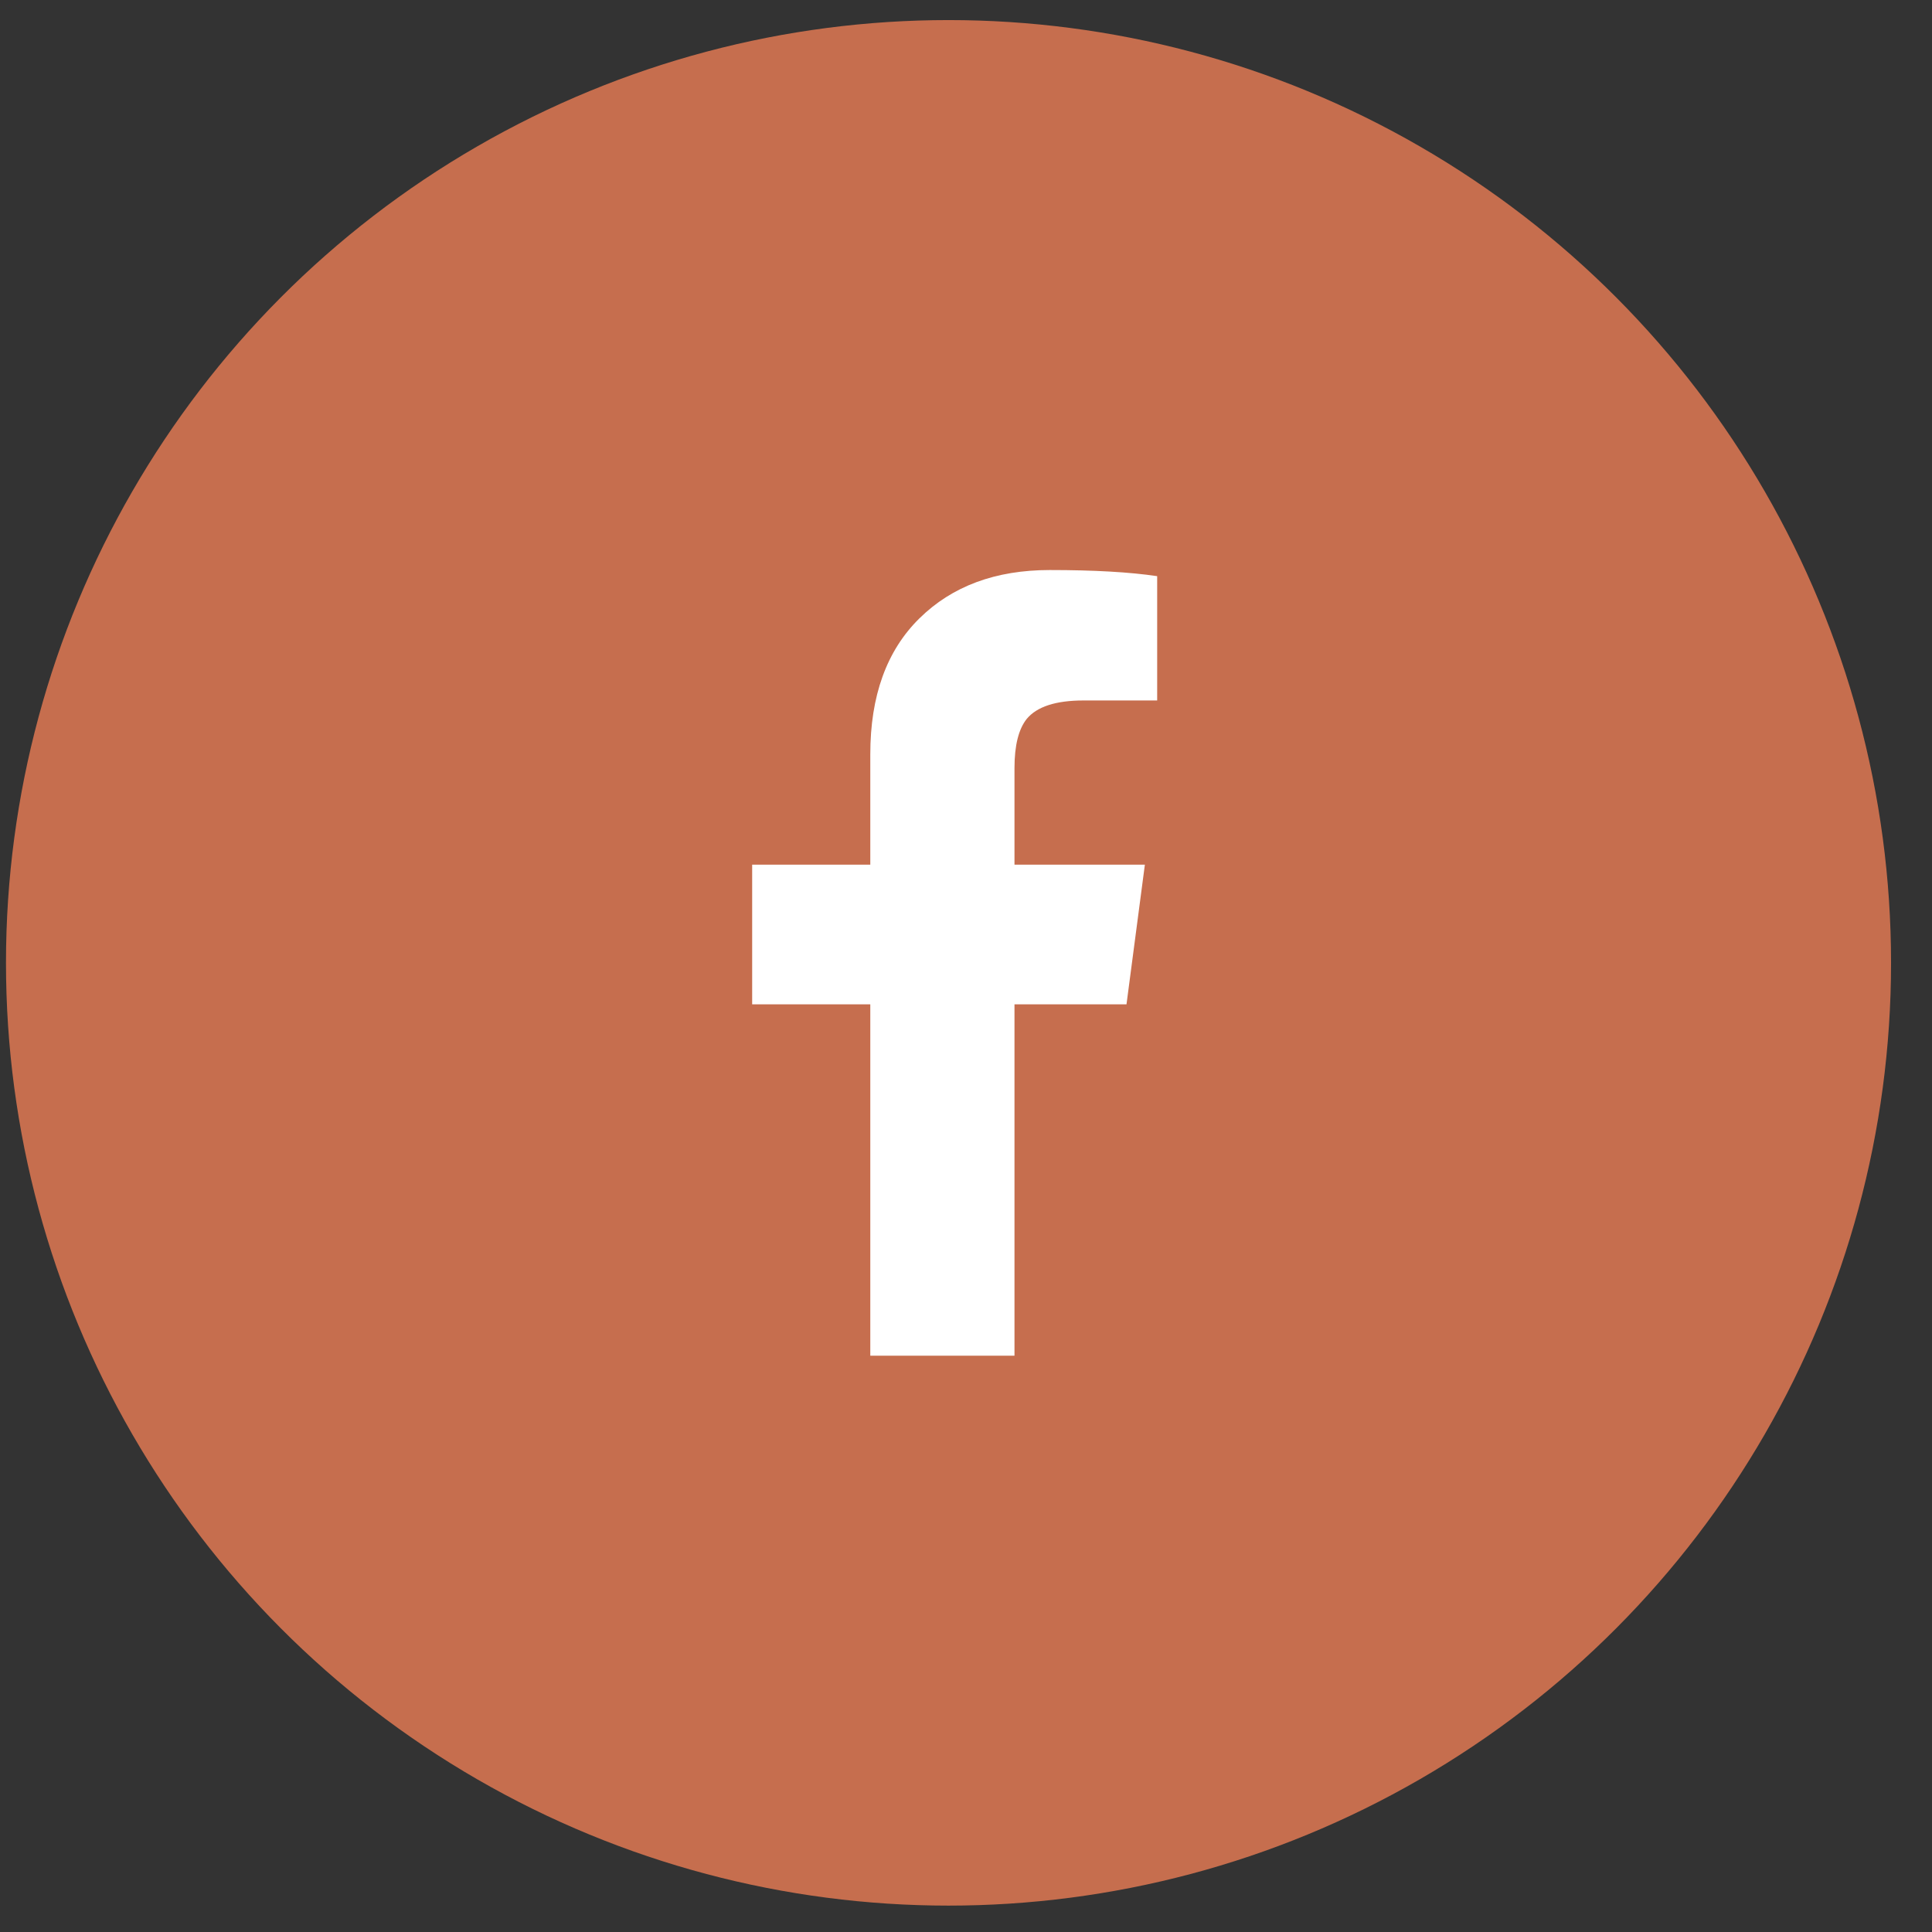
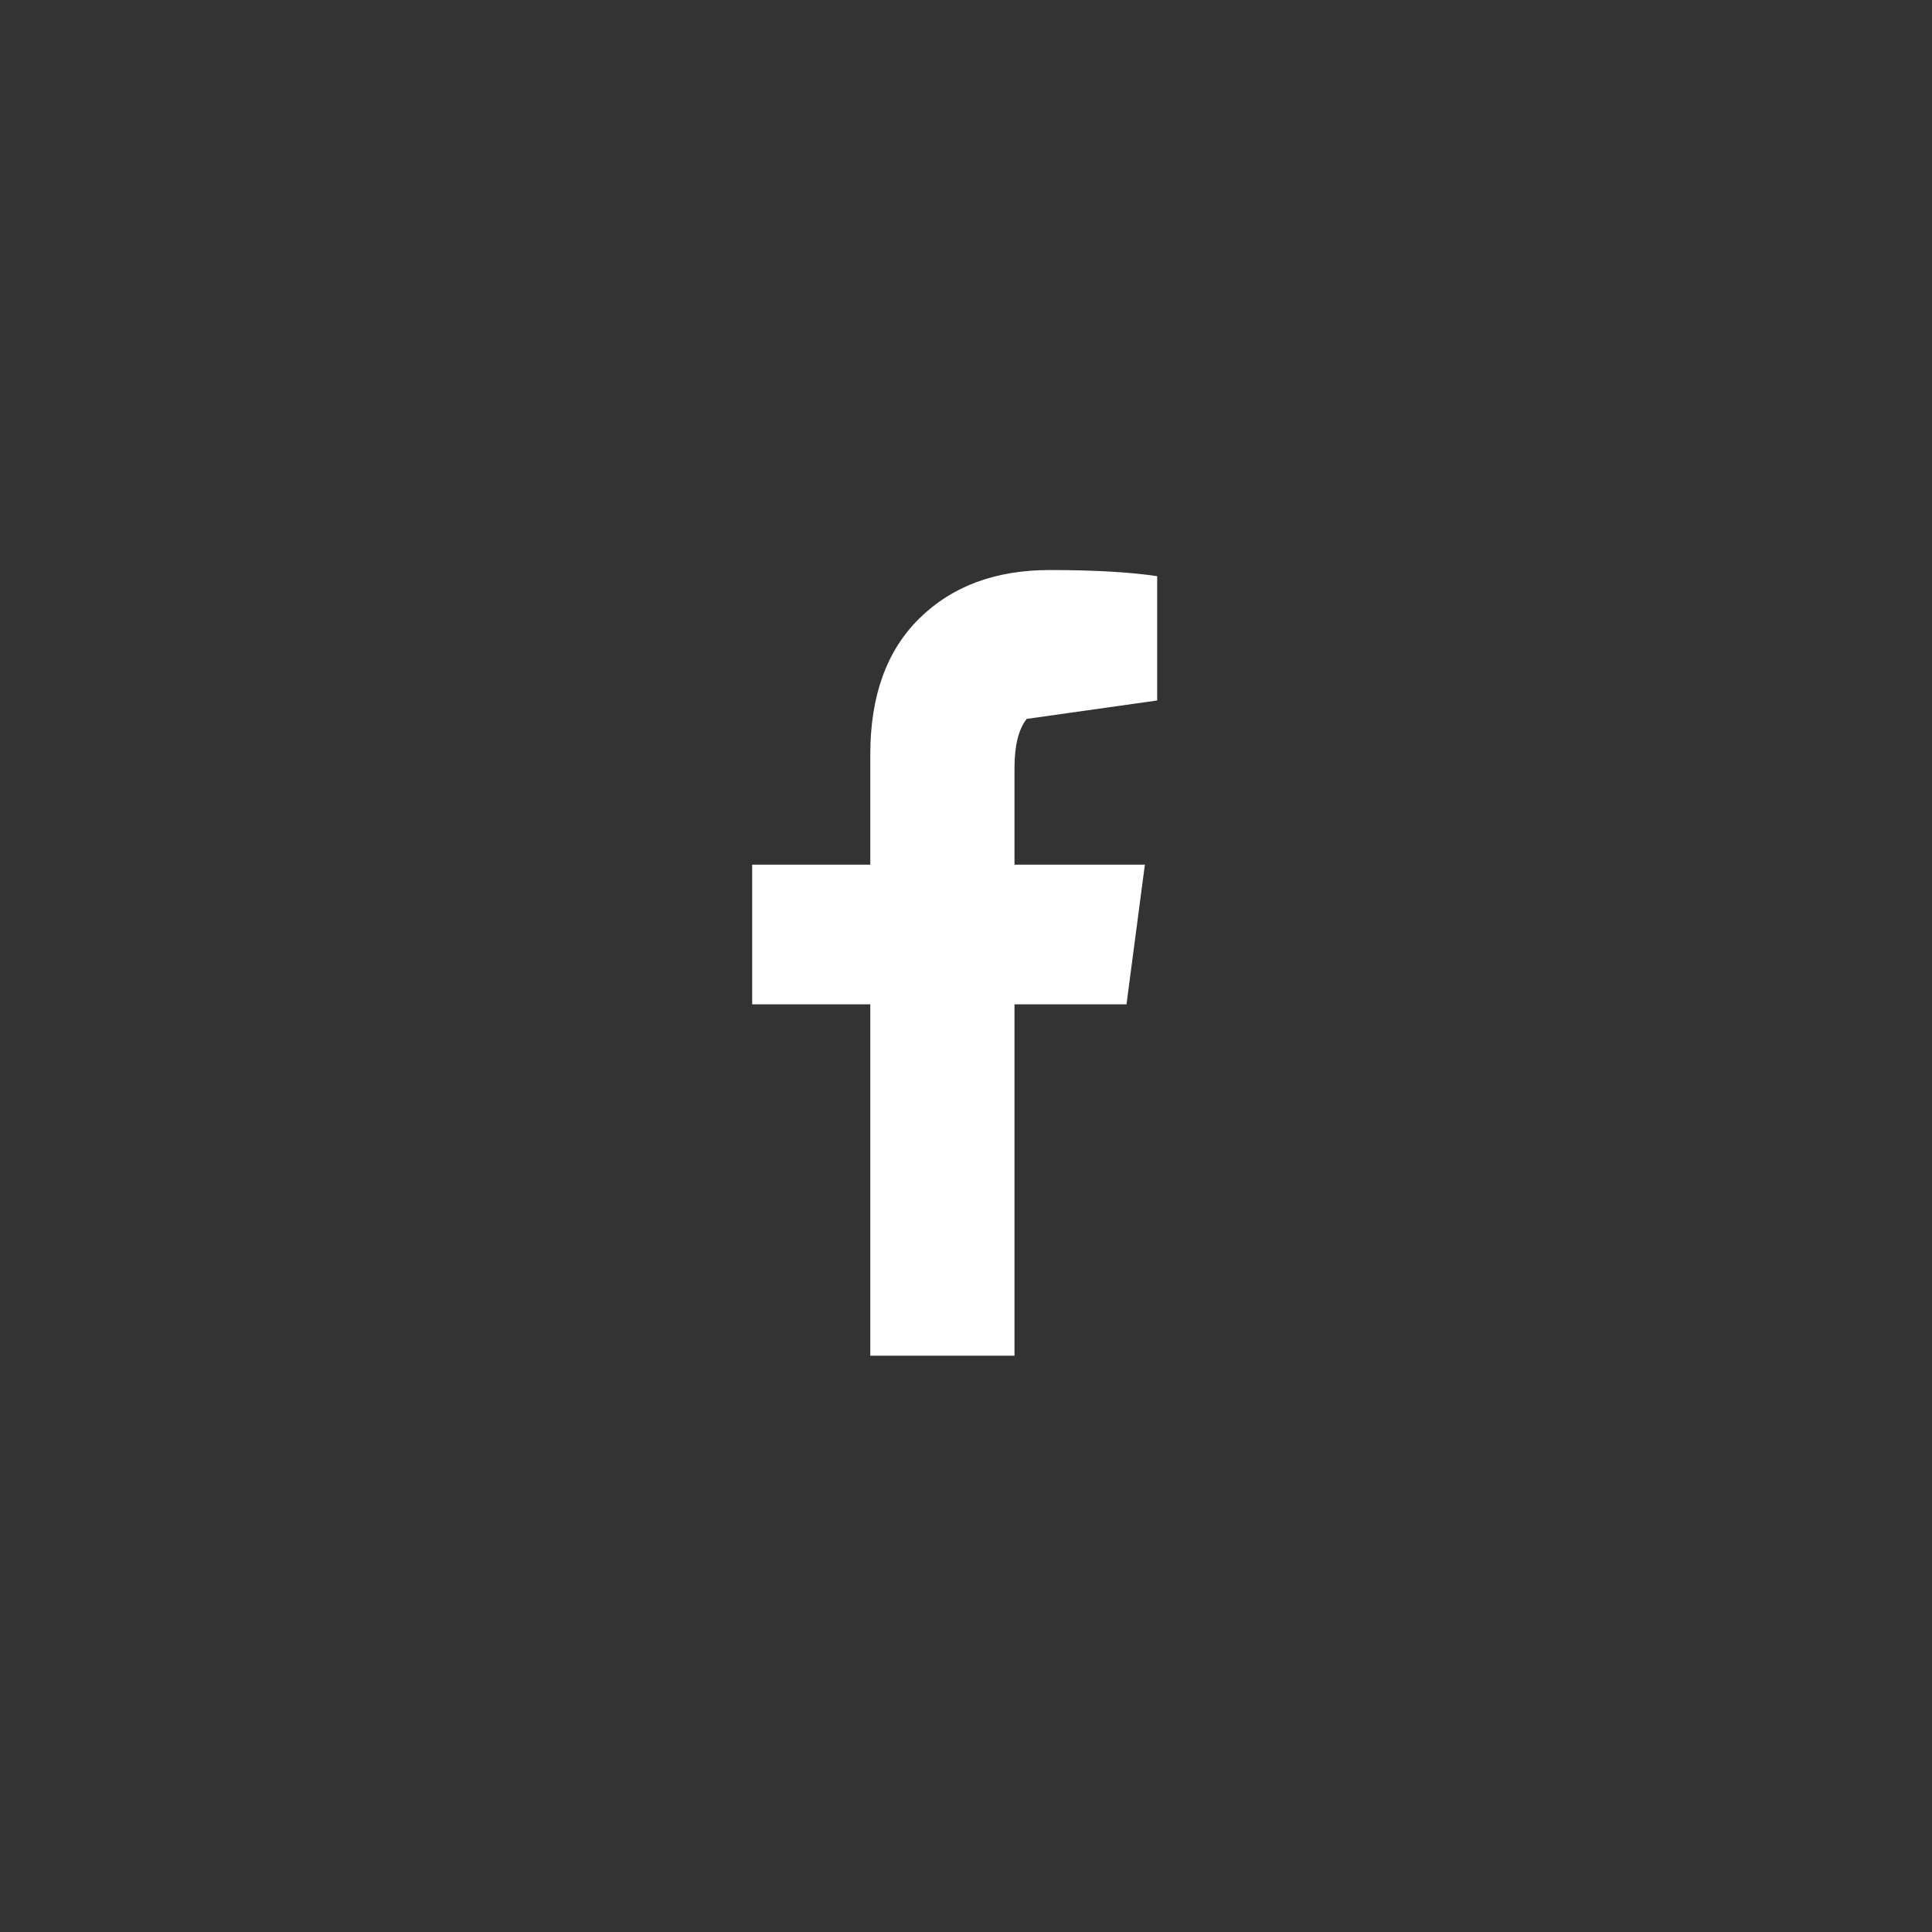
<svg xmlns="http://www.w3.org/2000/svg" width="41px" height="41px" viewBox="0 0 41 41" version="1.1">
  <rect x="0" y="0" width="41" height="41" fill="#333333" stroke="none" />
  <title>F3E1B75F-8ACB-47E1-9069-BCDF5C3148B1</title>
  <g id="Symbols" stroke="none" stroke-width="1" fill="none" fill-rule="evenodd">
    <g id="09-Others/Mobile/MB-Footer" transform="translate(-30, -1144)">
      <g id="Element/Footer" transform="translate(0, 662)">
        <g id="Utility" transform="translate(30, 258.383)">
          <g id="Social" transform="translate(0.127, 224.043)">
            <g id="Icons-/-FB" transform="translate(0, 0)">
-               <ellipse id="Bg" fill="#C66E4E" cx="20.002" cy="20.007" rx="20.002" ry="20.007" />
              <g id="Icons-/-Faceboook" transform="translate(15.835, 11.671)" fill="#FFFFFF" fill-rule="nonzero">
-                 <path d="M2.507,16.673 L5.567,16.673 L5.567,9.216 L7.944,9.216 L8.334,6.252 L5.567,6.252 L5.567,4.201 C5.567,3.723 5.654,3.376 5.827,3.159 C6.044,2.898 6.446,2.768 7.032,2.768 L8.595,2.768 L8.595,0.13 C8.009,0.043 7.249,0 6.316,0 C5.165,0 4.243,0.342 3.549,1.026 C2.854,1.71 2.507,2.67 2.507,3.908 L2.507,6.252 L0,6.252 L0,9.216 L2.507,9.216 L2.507,16.673 Z" id="Path" />
+                 <path d="M2.507,16.673 L5.567,16.673 L5.567,9.216 L7.944,9.216 L8.334,6.252 L5.567,6.252 L5.567,4.201 C5.567,3.723 5.654,3.376 5.827,3.159 L8.595,2.768 L8.595,0.13 C8.009,0.043 7.249,0 6.316,0 C5.165,0 4.243,0.342 3.549,1.026 C2.854,1.71 2.507,2.67 2.507,3.908 L2.507,6.252 L0,6.252 L0,9.216 L2.507,9.216 L2.507,16.673 Z" id="Path" />
              </g>
            </g>
          </g>
        </g>
      </g>
    </g>
  </g>
</svg>